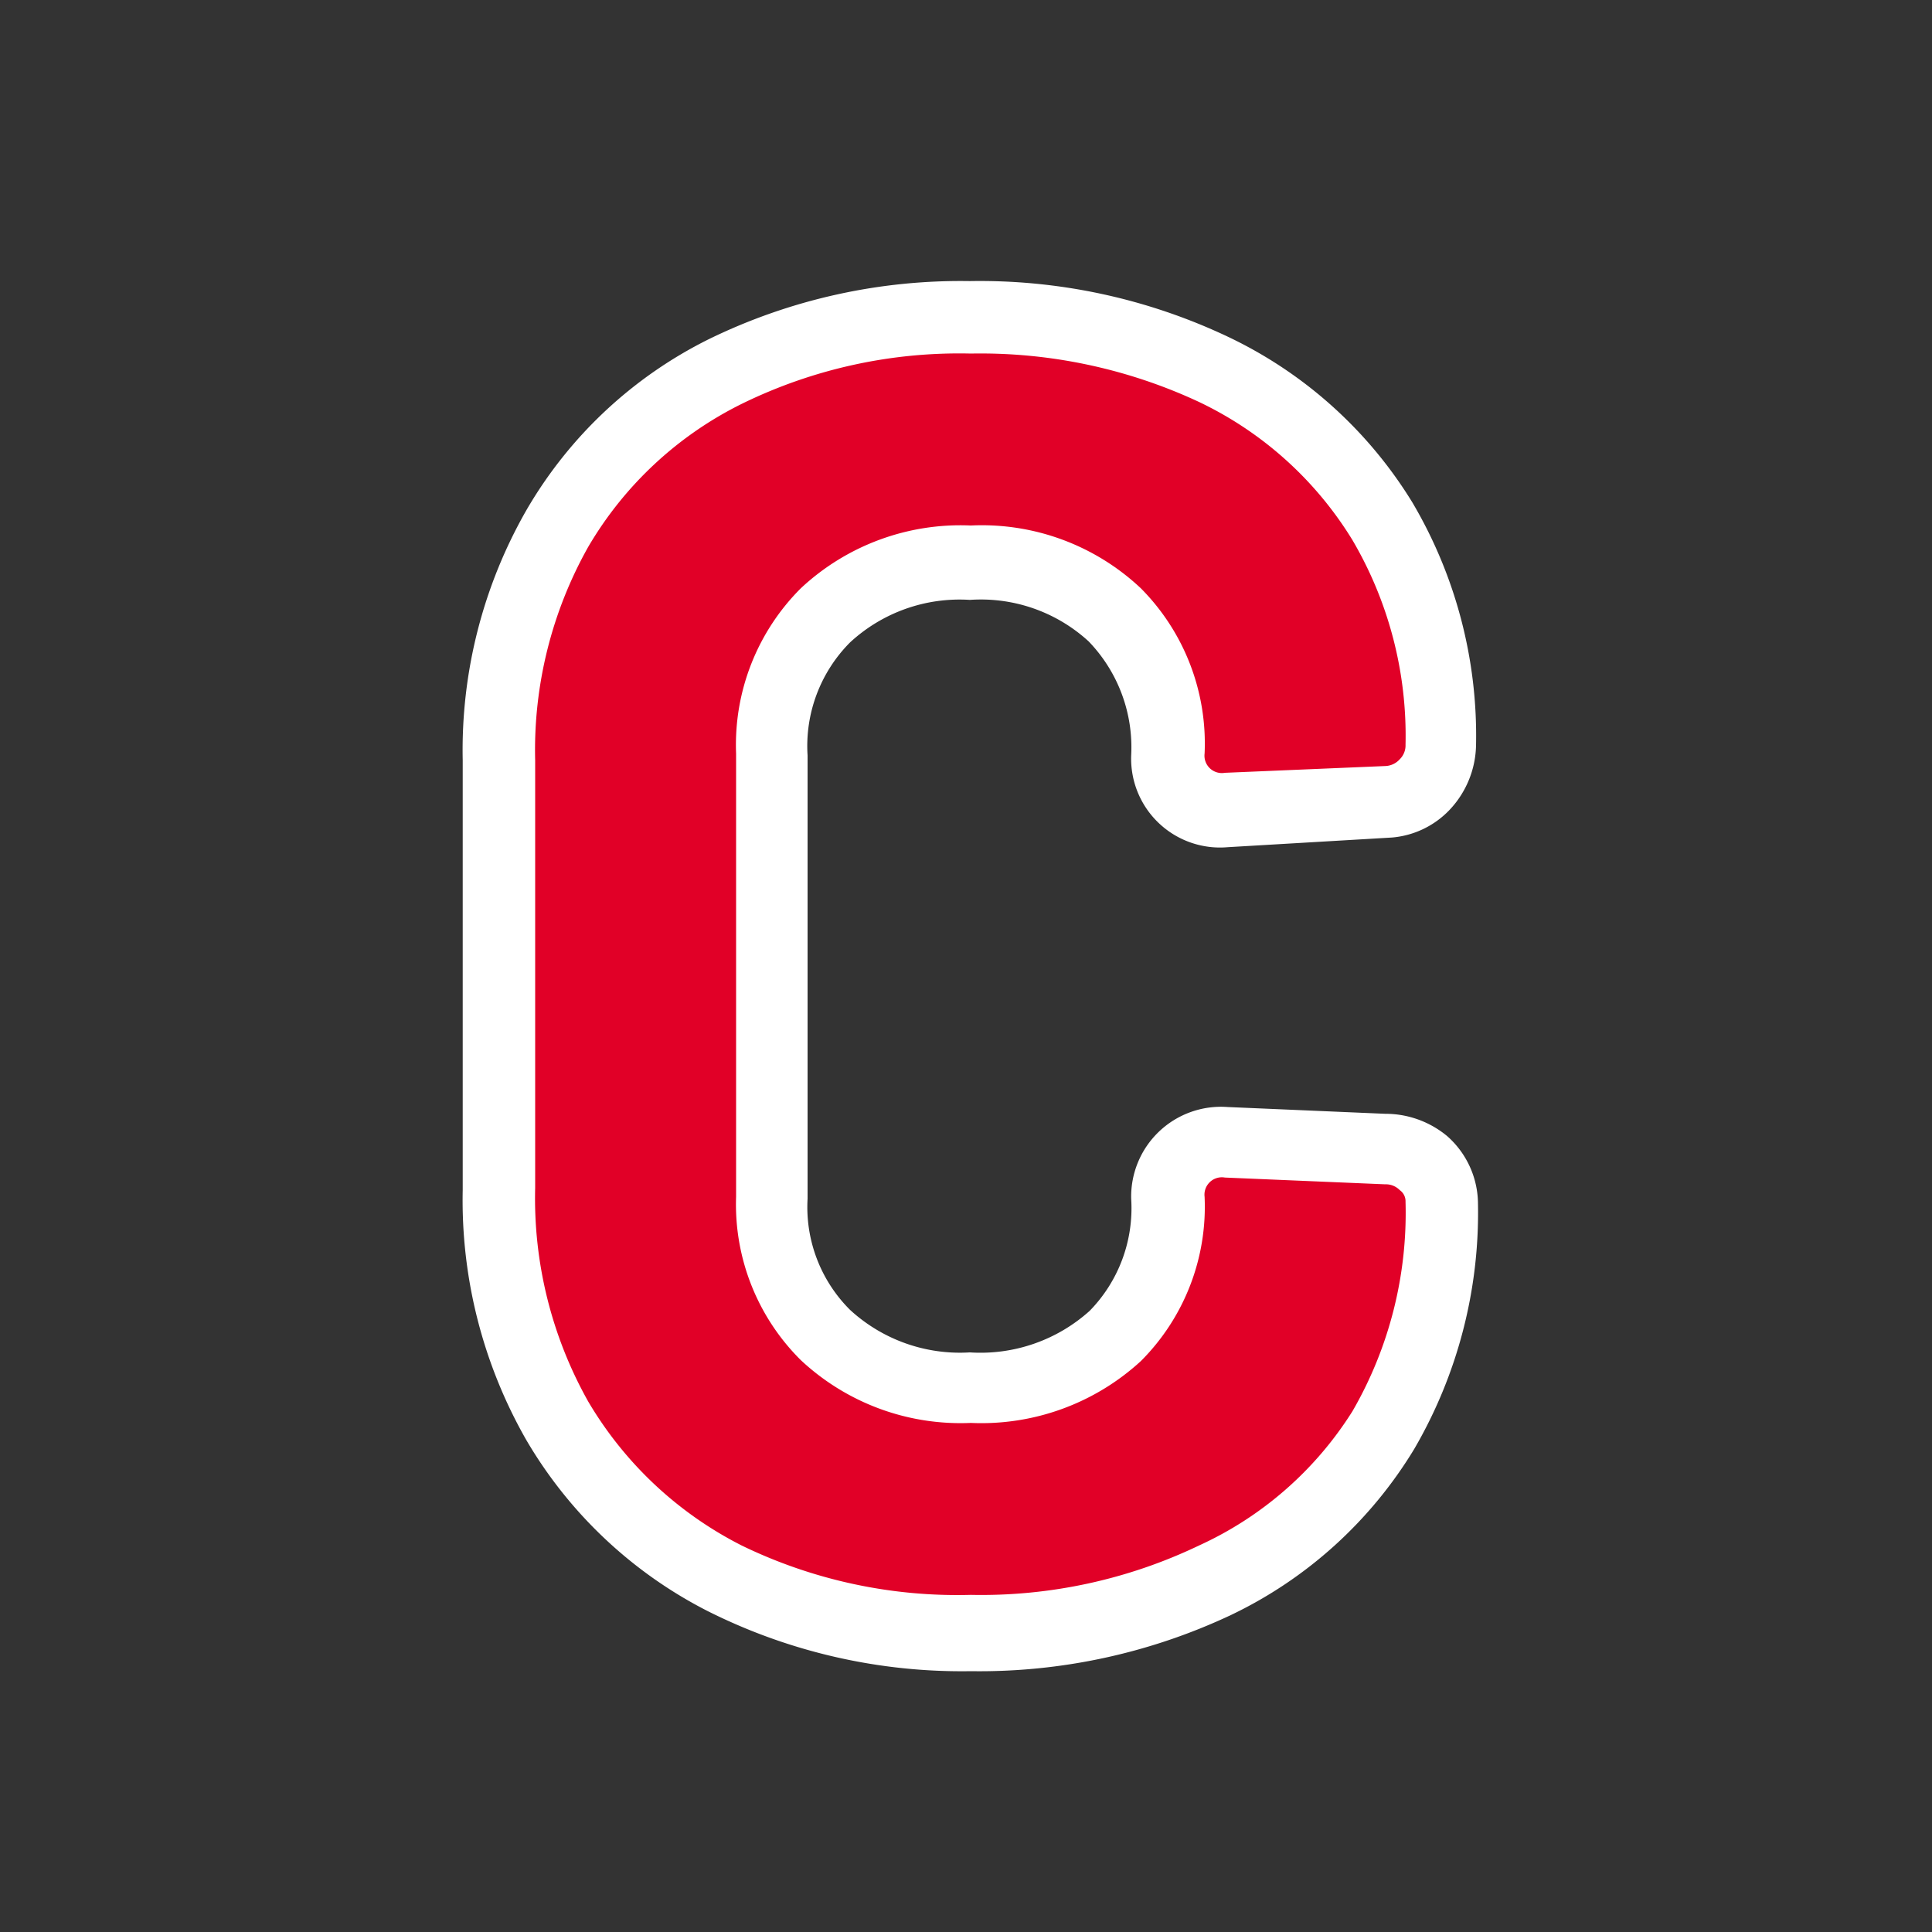
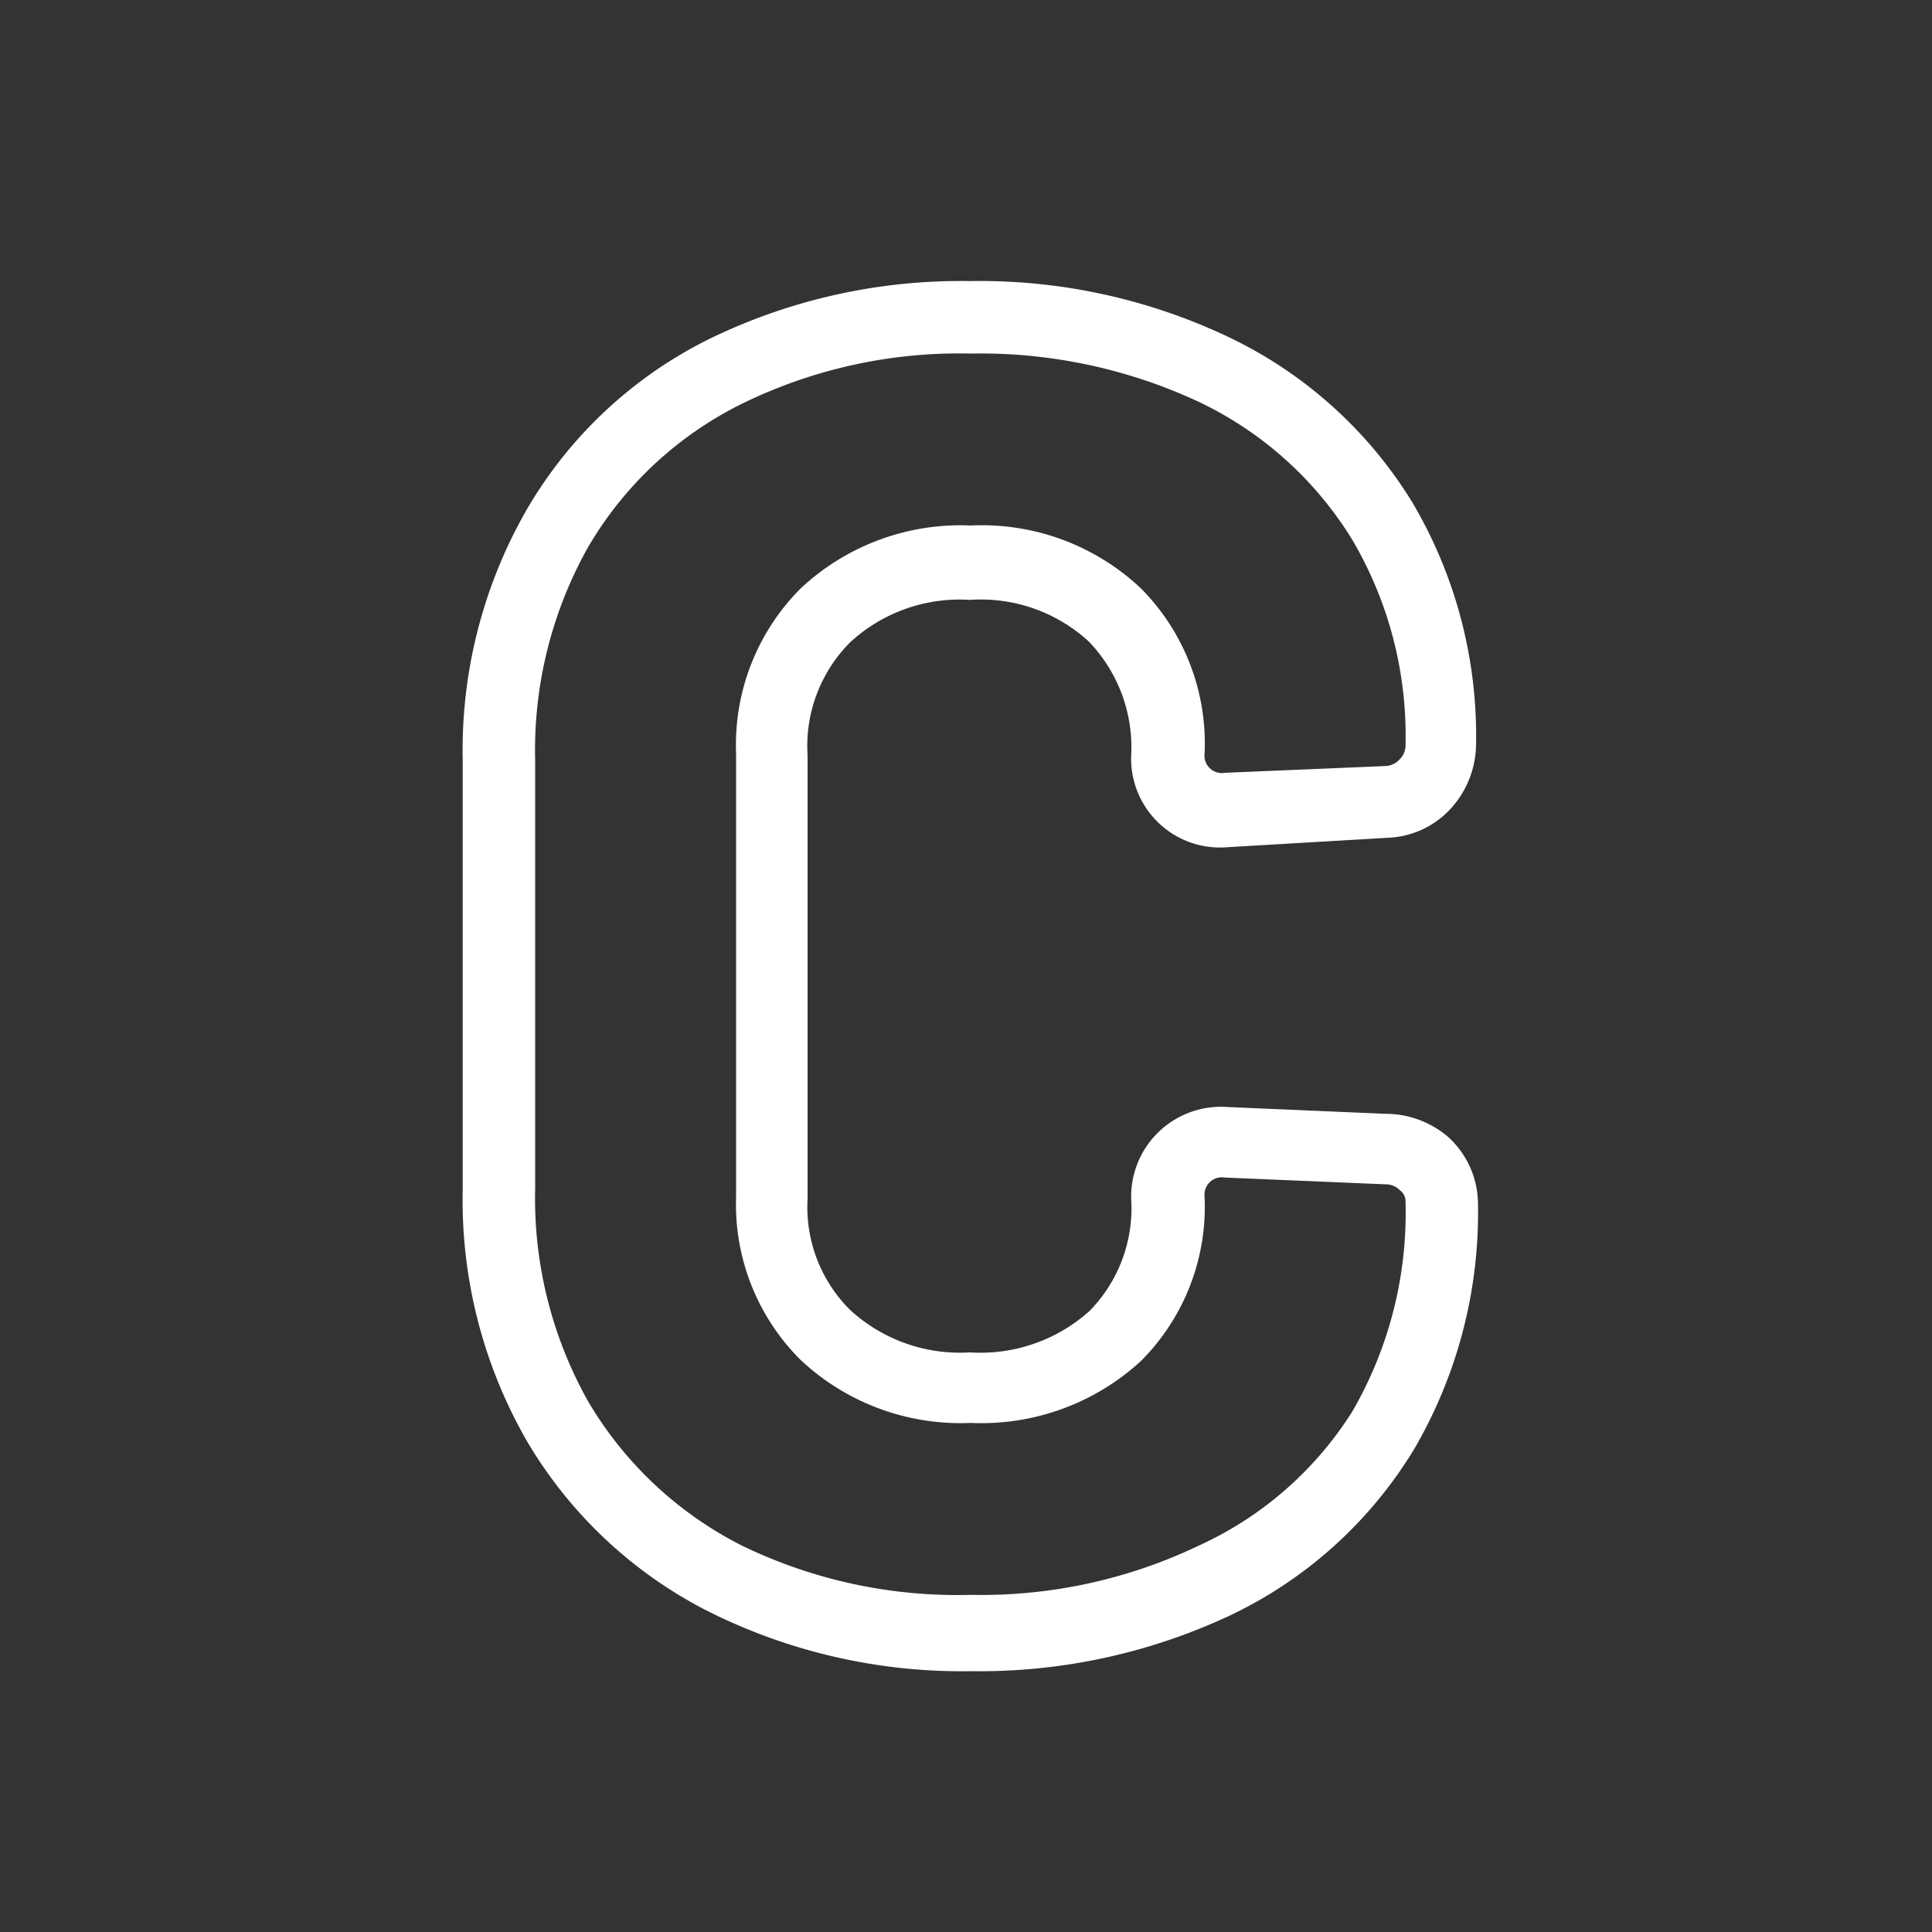
<svg xmlns="http://www.w3.org/2000/svg" viewBox="0 0 20 20">
  <rect x="0" y="0" width="20" height="20" fill="#333333" stroke="none" />
  <defs>
    <style>.cls-1{fill:none;}.cls-2{fill:#e10027;}.cls-3{fill:#fff;}</style>
  </defs>
  <g id="Layer_2" data-name="Layer 2">
    <g id="Layer_5" data-name="Layer 5">
      <rect class="cls-1" width="20" height="20" />
-       <path class="cls-2" d="M10.05,16.92a5.53,5.53,0,0,1-2.55-.57,4.25,4.25,0,0,1-1.73-1.63,4.73,4.73,0,0,1-.61-2.4V7.87a4.73,4.73,0,0,1,.61-2.4A4.13,4.13,0,0,1,7.51,3.85a5.46,5.46,0,0,1,2.54-.57,5.7,5.7,0,0,1,2.53.55,4.12,4.12,0,0,1,1.74,1.56,4.46,4.46,0,0,1,.61,2.32.58.58,0,0,1-.59.59l-1.64.09a.56.56,0,0,1-.61-.57,1.94,1.94,0,0,0-.55-1.45,2,2,0,0,0-1.49-.54,2,2,0,0,0-1.5.55A1.9,1.9,0,0,0,8,7.82v4.59a1.88,1.88,0,0,0,.55,1.42,2,2,0,0,0,1.5.54,2,2,0,0,0,1.5-.53,1.91,1.91,0,0,0,.54-1.43.56.56,0,0,1,.59-.58l1.68.08a.62.62,0,0,1,.38.14.55.55,0,0,1,.19.41,4.57,4.57,0,0,1-.61,2.35,4.21,4.21,0,0,1-1.74,1.57A5.7,5.7,0,0,1,10.05,16.92Z" />
      <path class="cls-3" d="M10.05,3.66a5.35,5.35,0,0,1,2.36.5A3.75,3.75,0,0,1,14,5.59a4,4,0,0,1,.55,2.12.2.2,0,0,1-.06.15.21.21,0,0,1-.15.07L12.68,8a.18.18,0,0,1-.21-.2,2.28,2.28,0,0,0-.66-1.71,2.4,2.4,0,0,0-1.76-.65,2.42,2.42,0,0,0-1.76.65,2.29,2.29,0,0,0-.67,1.71v4.59a2.27,2.27,0,0,0,.67,1.69,2.42,2.42,0,0,0,1.76.65,2.44,2.44,0,0,0,1.76-.64,2.26,2.26,0,0,0,.66-1.7.18.18,0,0,1,.21-.2l1.66.07a.2.2,0,0,1,.15.06.14.14,0,0,1,.06.12A4.1,4.1,0,0,1,14,14.61,3.68,3.68,0,0,1,12.41,16a5.22,5.22,0,0,1-2.36.51A5.11,5.11,0,0,1,7.68,16a3.88,3.88,0,0,1-1.59-1.49,4.29,4.29,0,0,1-.55-2.21V7.87a4.29,4.29,0,0,1,.55-2.21A3.79,3.79,0,0,1,7.68,4.18a5.11,5.11,0,0,1,2.37-.52m0-.75a5.94,5.94,0,0,0-2.71.6A4.49,4.49,0,0,0,5.45,5.28a5,5,0,0,0-.66,2.59v4.45a5,5,0,0,0,.66,2.59,4.59,4.59,0,0,0,1.88,1.77,5.86,5.86,0,0,0,2.72.62,6.11,6.11,0,0,0,2.69-.58A4.47,4.47,0,0,0,14.64,15a4.86,4.86,0,0,0,.66-2.54.94.94,0,0,0-.32-.7,1,1,0,0,0-.64-.23l-1.63-.07h0a.93.93,0,0,0-1,.95,1.52,1.52,0,0,1-.43,1.16,1.69,1.69,0,0,1-1.24.43,1.68,1.68,0,0,1-1.24-.44,1.5,1.5,0,0,1-.44-1.15V7.82a1.52,1.52,0,0,1,.44-1.17,1.67,1.67,0,0,1,1.24-.44,1.65,1.65,0,0,1,1.23.43,1.58,1.58,0,0,1,.44,1.18.92.92,0,0,0,1,.95l1.7-.1h0A.93.93,0,0,0,15,8.39a1,1,0,0,0,.28-.68,4.75,4.75,0,0,0-.66-2.51,4.5,4.5,0,0,0-1.9-1.71,6,6,0,0,0-2.69-.58Z" />
    </g>
  </g>
</svg>